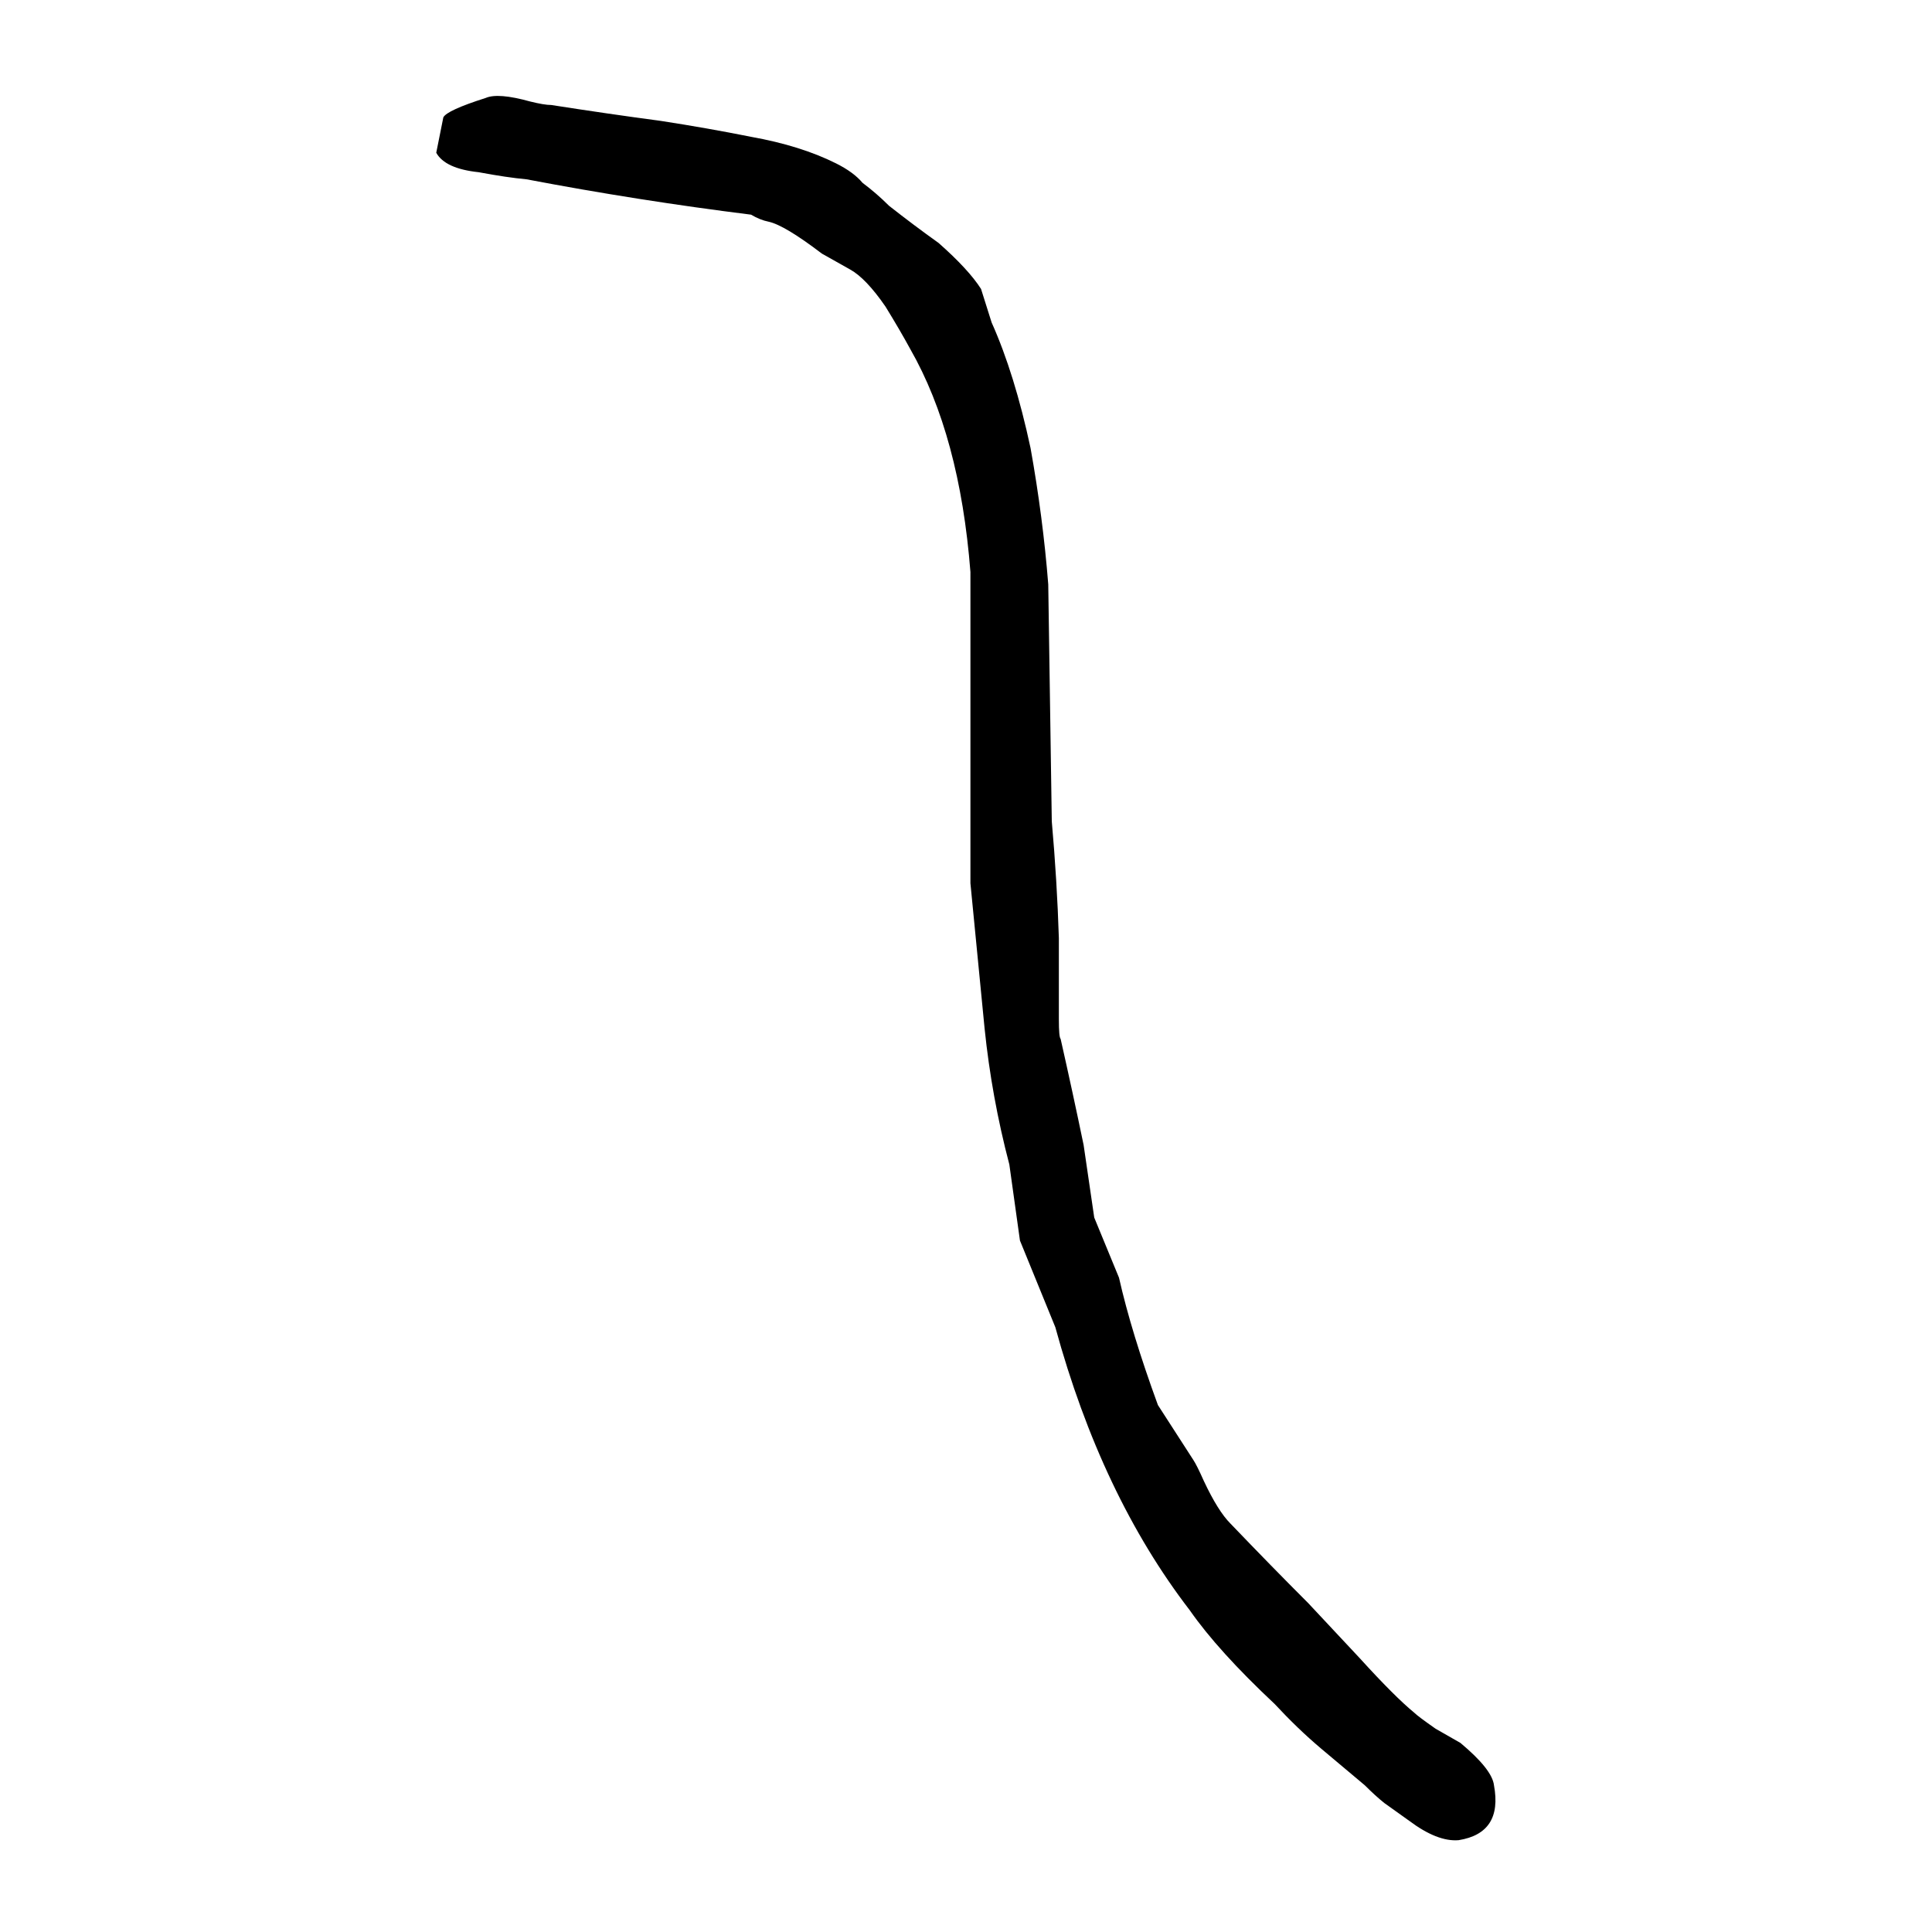
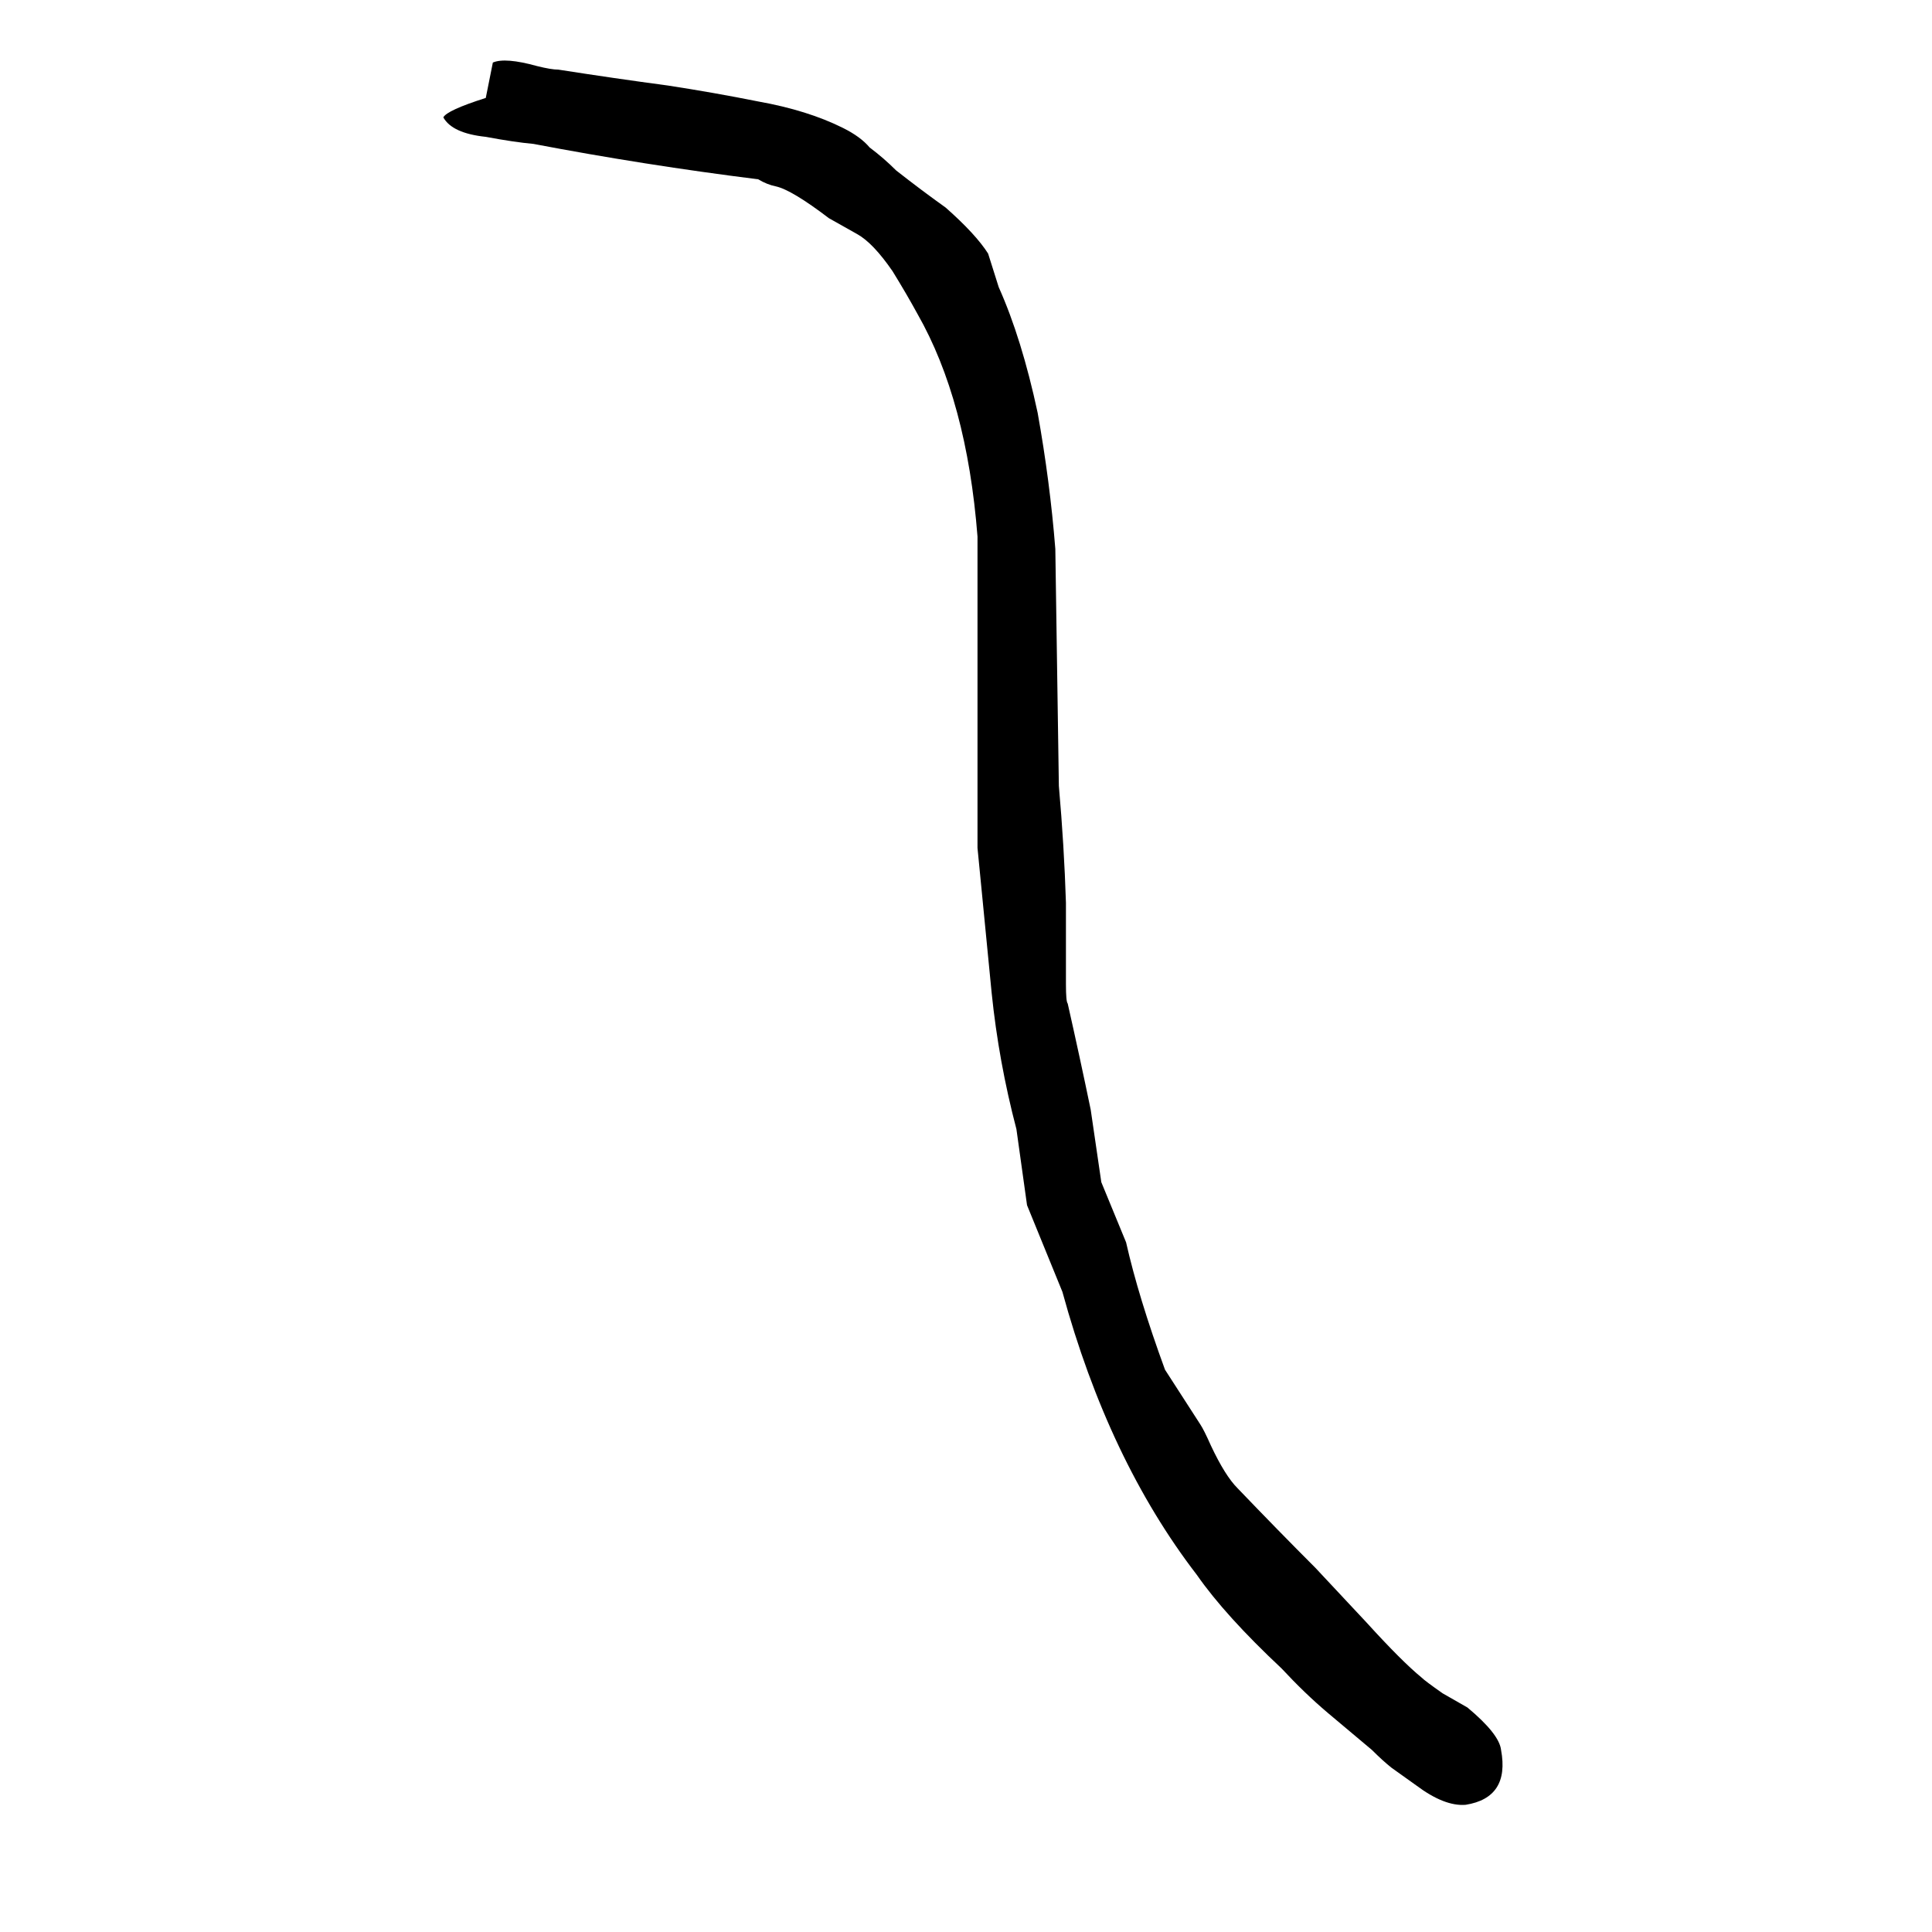
<svg xmlns="http://www.w3.org/2000/svg" height="640" width="640" version="1.1">
  <g transform="translate(0 -412.36)">
    <g>
-       <path d="m160.92 444.8q-12.891 4.102-14.062 6.445l-2.344 11.719q2.93 5.273 14.062 6.445 9.375 1.758 15.82 2.344 36.914 7.031 74.414 11.719 2.93 1.758 5.859 2.344 5.273 1.172 17.578 10.547l9.375 5.273q5.273 2.93 11.719 12.305 4.688 7.617 8.203 14.062 16.406 28.711 19.922 73.828v103.12q2.344 24.023 4.688 48.047 2.344 22.852 8.203 45.117l3.516 25.195 11.719 28.711q15.234 55.664 44.531 93.75 9.375 13.477 28.125 31.055 7.617 8.203 15.234 14.648 7.617 6.445 14.648 12.305 3.516 3.516 6.445 5.859 4.102 2.93 8.203 5.859 9.375 7.031 16.406 6.445 14.648-2.344 11.719-18.164-0.586-5.273-11.133-14.062-4.102-2.344-8.203-4.688-5.859-4.102-7.031-5.273-6.445-5.273-18.164-18.164-8.789-9.375-16.992-18.164-12.305-12.305-25.781-26.367-4.102-4.102-8.789-14.062-2.344-5.273-3.516-7.031l-11.719-18.164q-8.789-24.023-12.891-42.188l-8.203-19.922-3.516-24.023q-3.516-16.992-7.617-35.156-0.586-0.586-0.586-6.445v-26.953q-0.586-18.75-2.344-38.672l-1.172-78.516q-1.758-22.266-5.859-45.117-5.273-24.609-12.891-41.602l-3.516-11.133q-4.102-6.445-14.062-15.234-8.203-5.859-16.406-12.305-4.102-4.102-8.789-7.617-2.93-3.516-8.789-6.445-11.719-5.859-28.125-8.789-14.648-2.93-29.883-5.273-17.578-2.344-36.328-5.273-2.344 0-7.031-1.172-10.547-2.93-14.648-1.172z" />
+       <path d="m160.92 444.8q-12.891 4.102-14.062 6.445q2.93 5.273 14.062 6.445 9.375 1.758 15.82 2.344 36.914 7.031 74.414 11.719 2.93 1.758 5.859 2.344 5.273 1.172 17.578 10.547l9.375 5.273q5.273 2.93 11.719 12.305 4.688 7.617 8.203 14.062 16.406 28.711 19.922 73.828v103.12q2.344 24.023 4.688 48.047 2.344 22.852 8.203 45.117l3.516 25.195 11.719 28.711q15.234 55.664 44.531 93.75 9.375 13.477 28.125 31.055 7.617 8.203 15.234 14.648 7.617 6.445 14.648 12.305 3.516 3.516 6.445 5.859 4.102 2.93 8.203 5.859 9.375 7.031 16.406 6.445 14.648-2.344 11.719-18.164-0.586-5.273-11.133-14.062-4.102-2.344-8.203-4.688-5.859-4.102-7.031-5.273-6.445-5.273-18.164-18.164-8.789-9.375-16.992-18.164-12.305-12.305-25.781-26.367-4.102-4.102-8.789-14.062-2.344-5.273-3.516-7.031l-11.719-18.164q-8.789-24.023-12.891-42.188l-8.203-19.922-3.516-24.023q-3.516-16.992-7.617-35.156-0.586-0.586-0.586-6.445v-26.953q-0.586-18.75-2.344-38.672l-1.172-78.516q-1.758-22.266-5.859-45.117-5.273-24.609-12.891-41.602l-3.516-11.133q-4.102-6.445-14.062-15.234-8.203-5.859-16.406-12.305-4.102-4.102-8.789-7.617-2.93-3.516-8.789-6.445-11.719-5.859-28.125-8.789-14.648-2.93-29.883-5.273-17.578-2.344-36.328-5.273-2.344 0-7.031-1.172-10.547-2.93-14.648-1.172z" />
    </g>
  </g>
</svg>